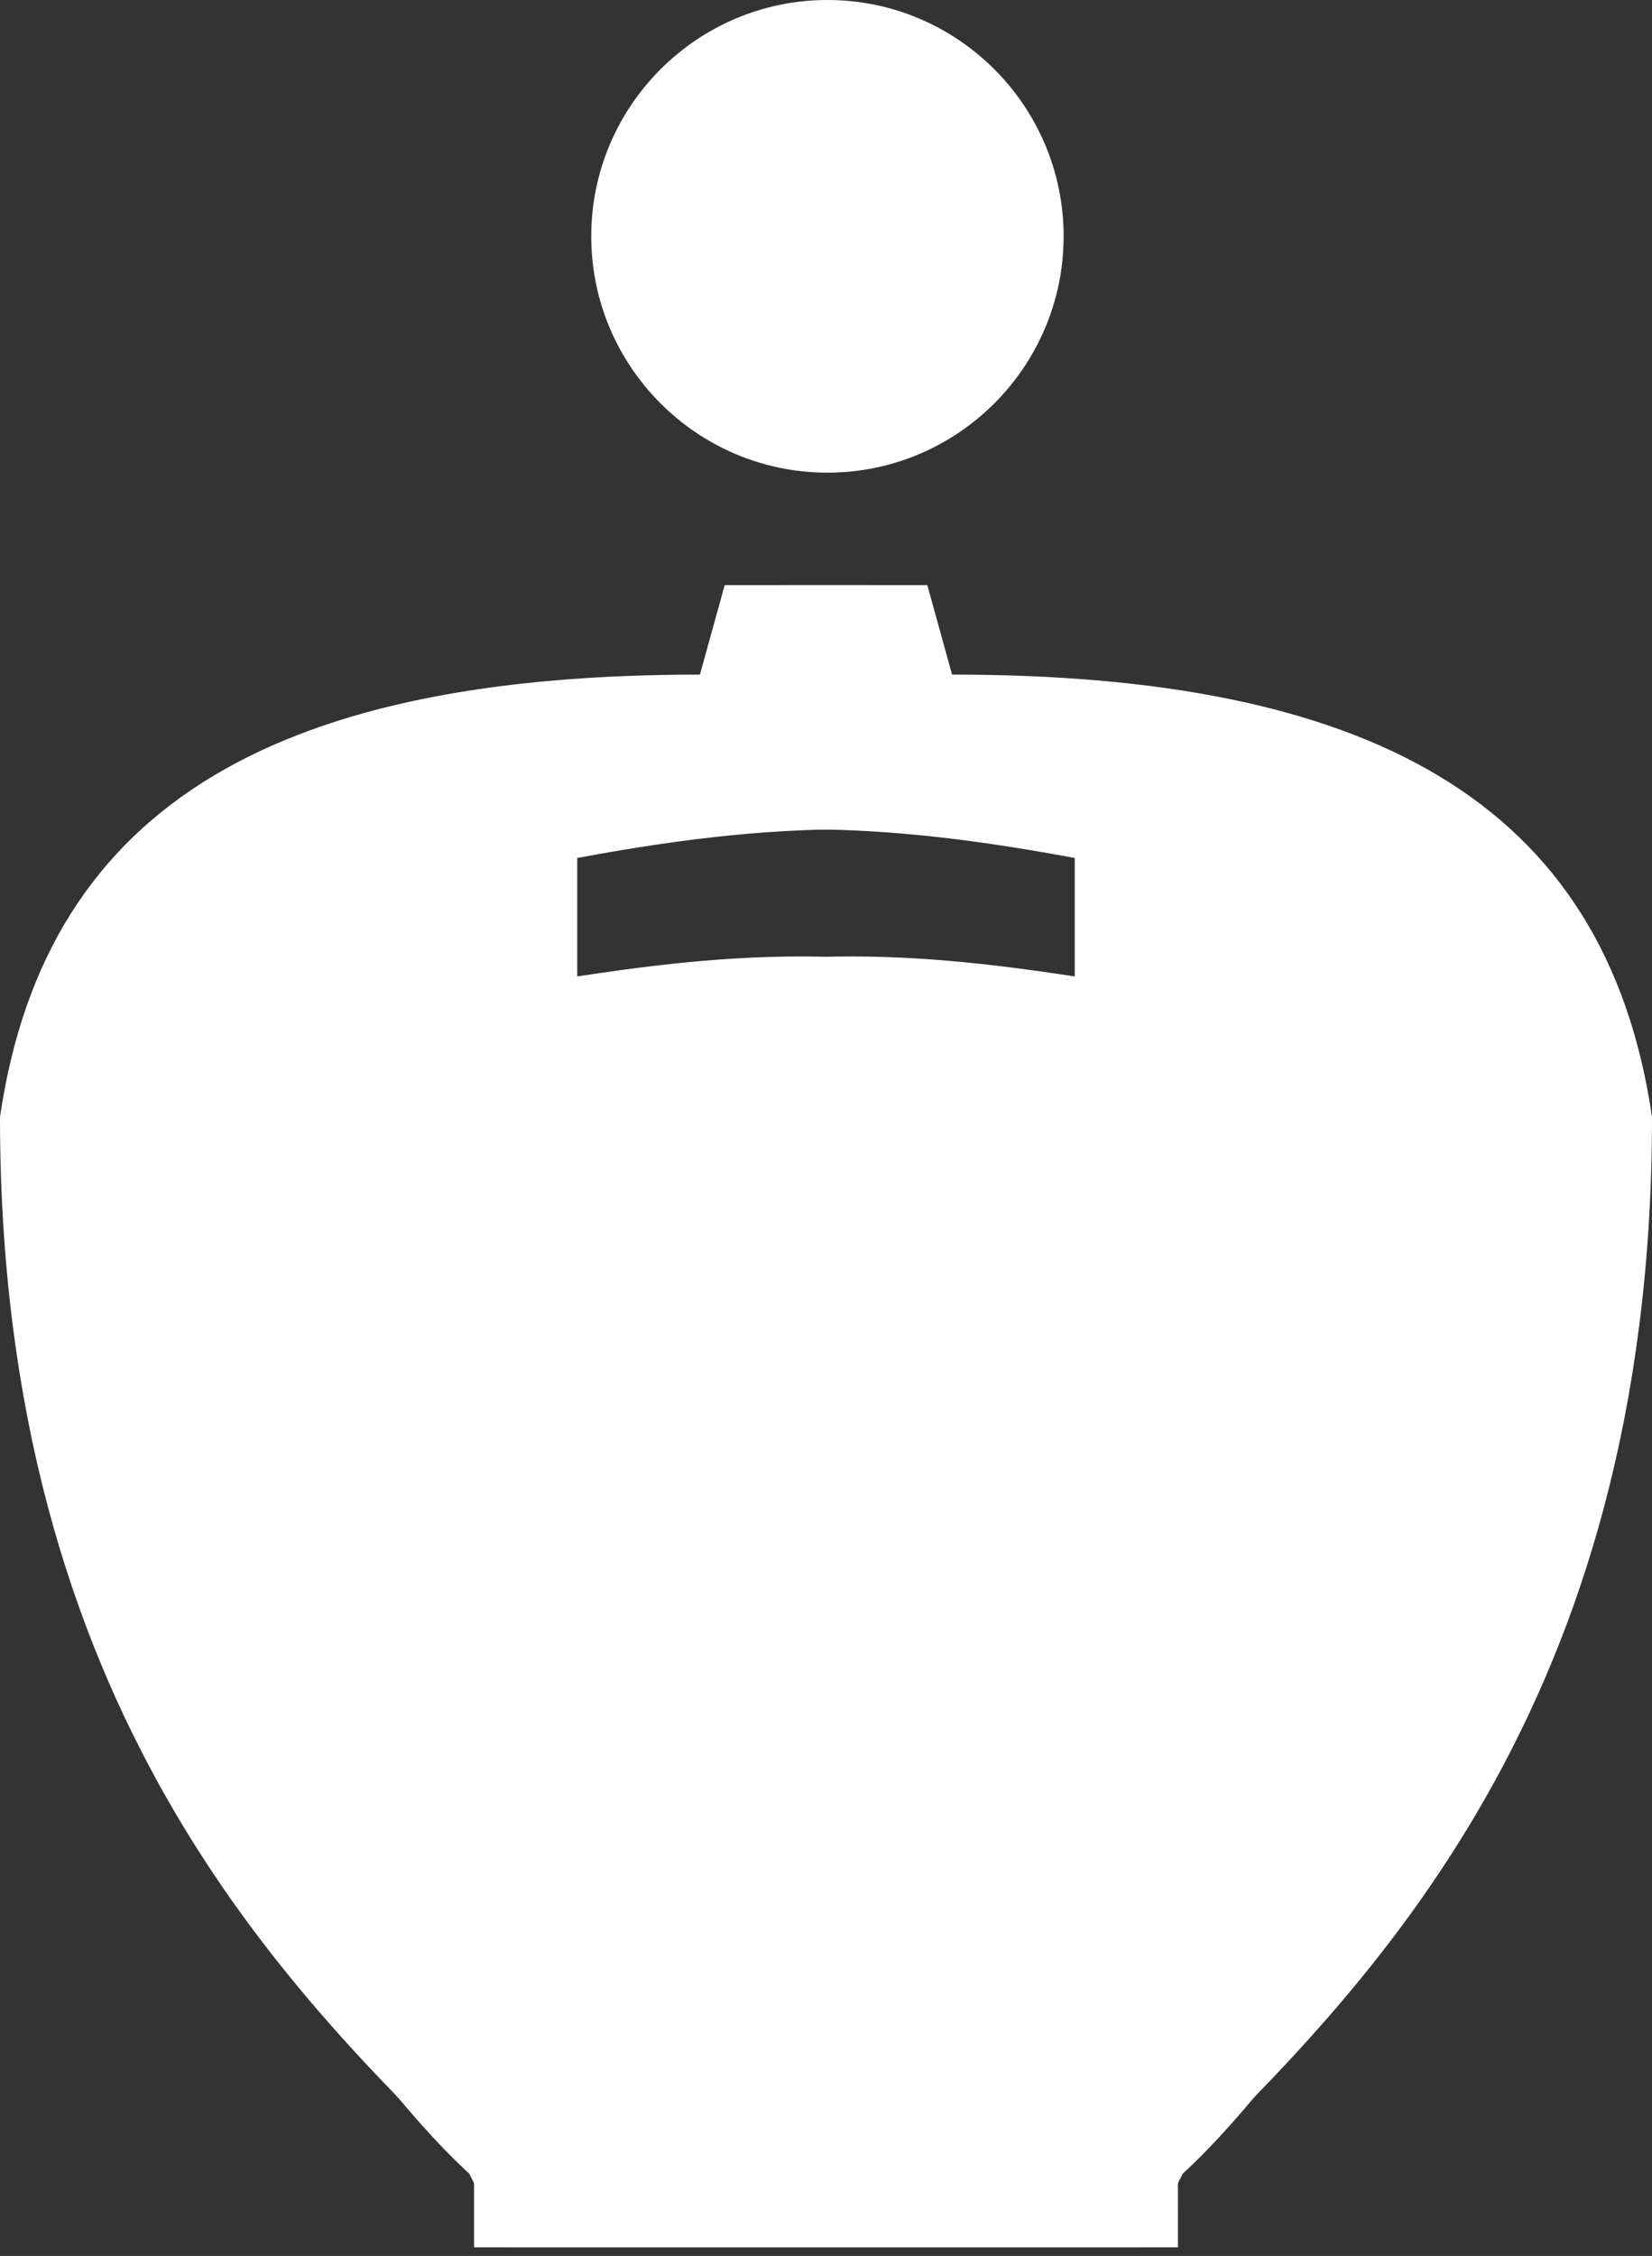
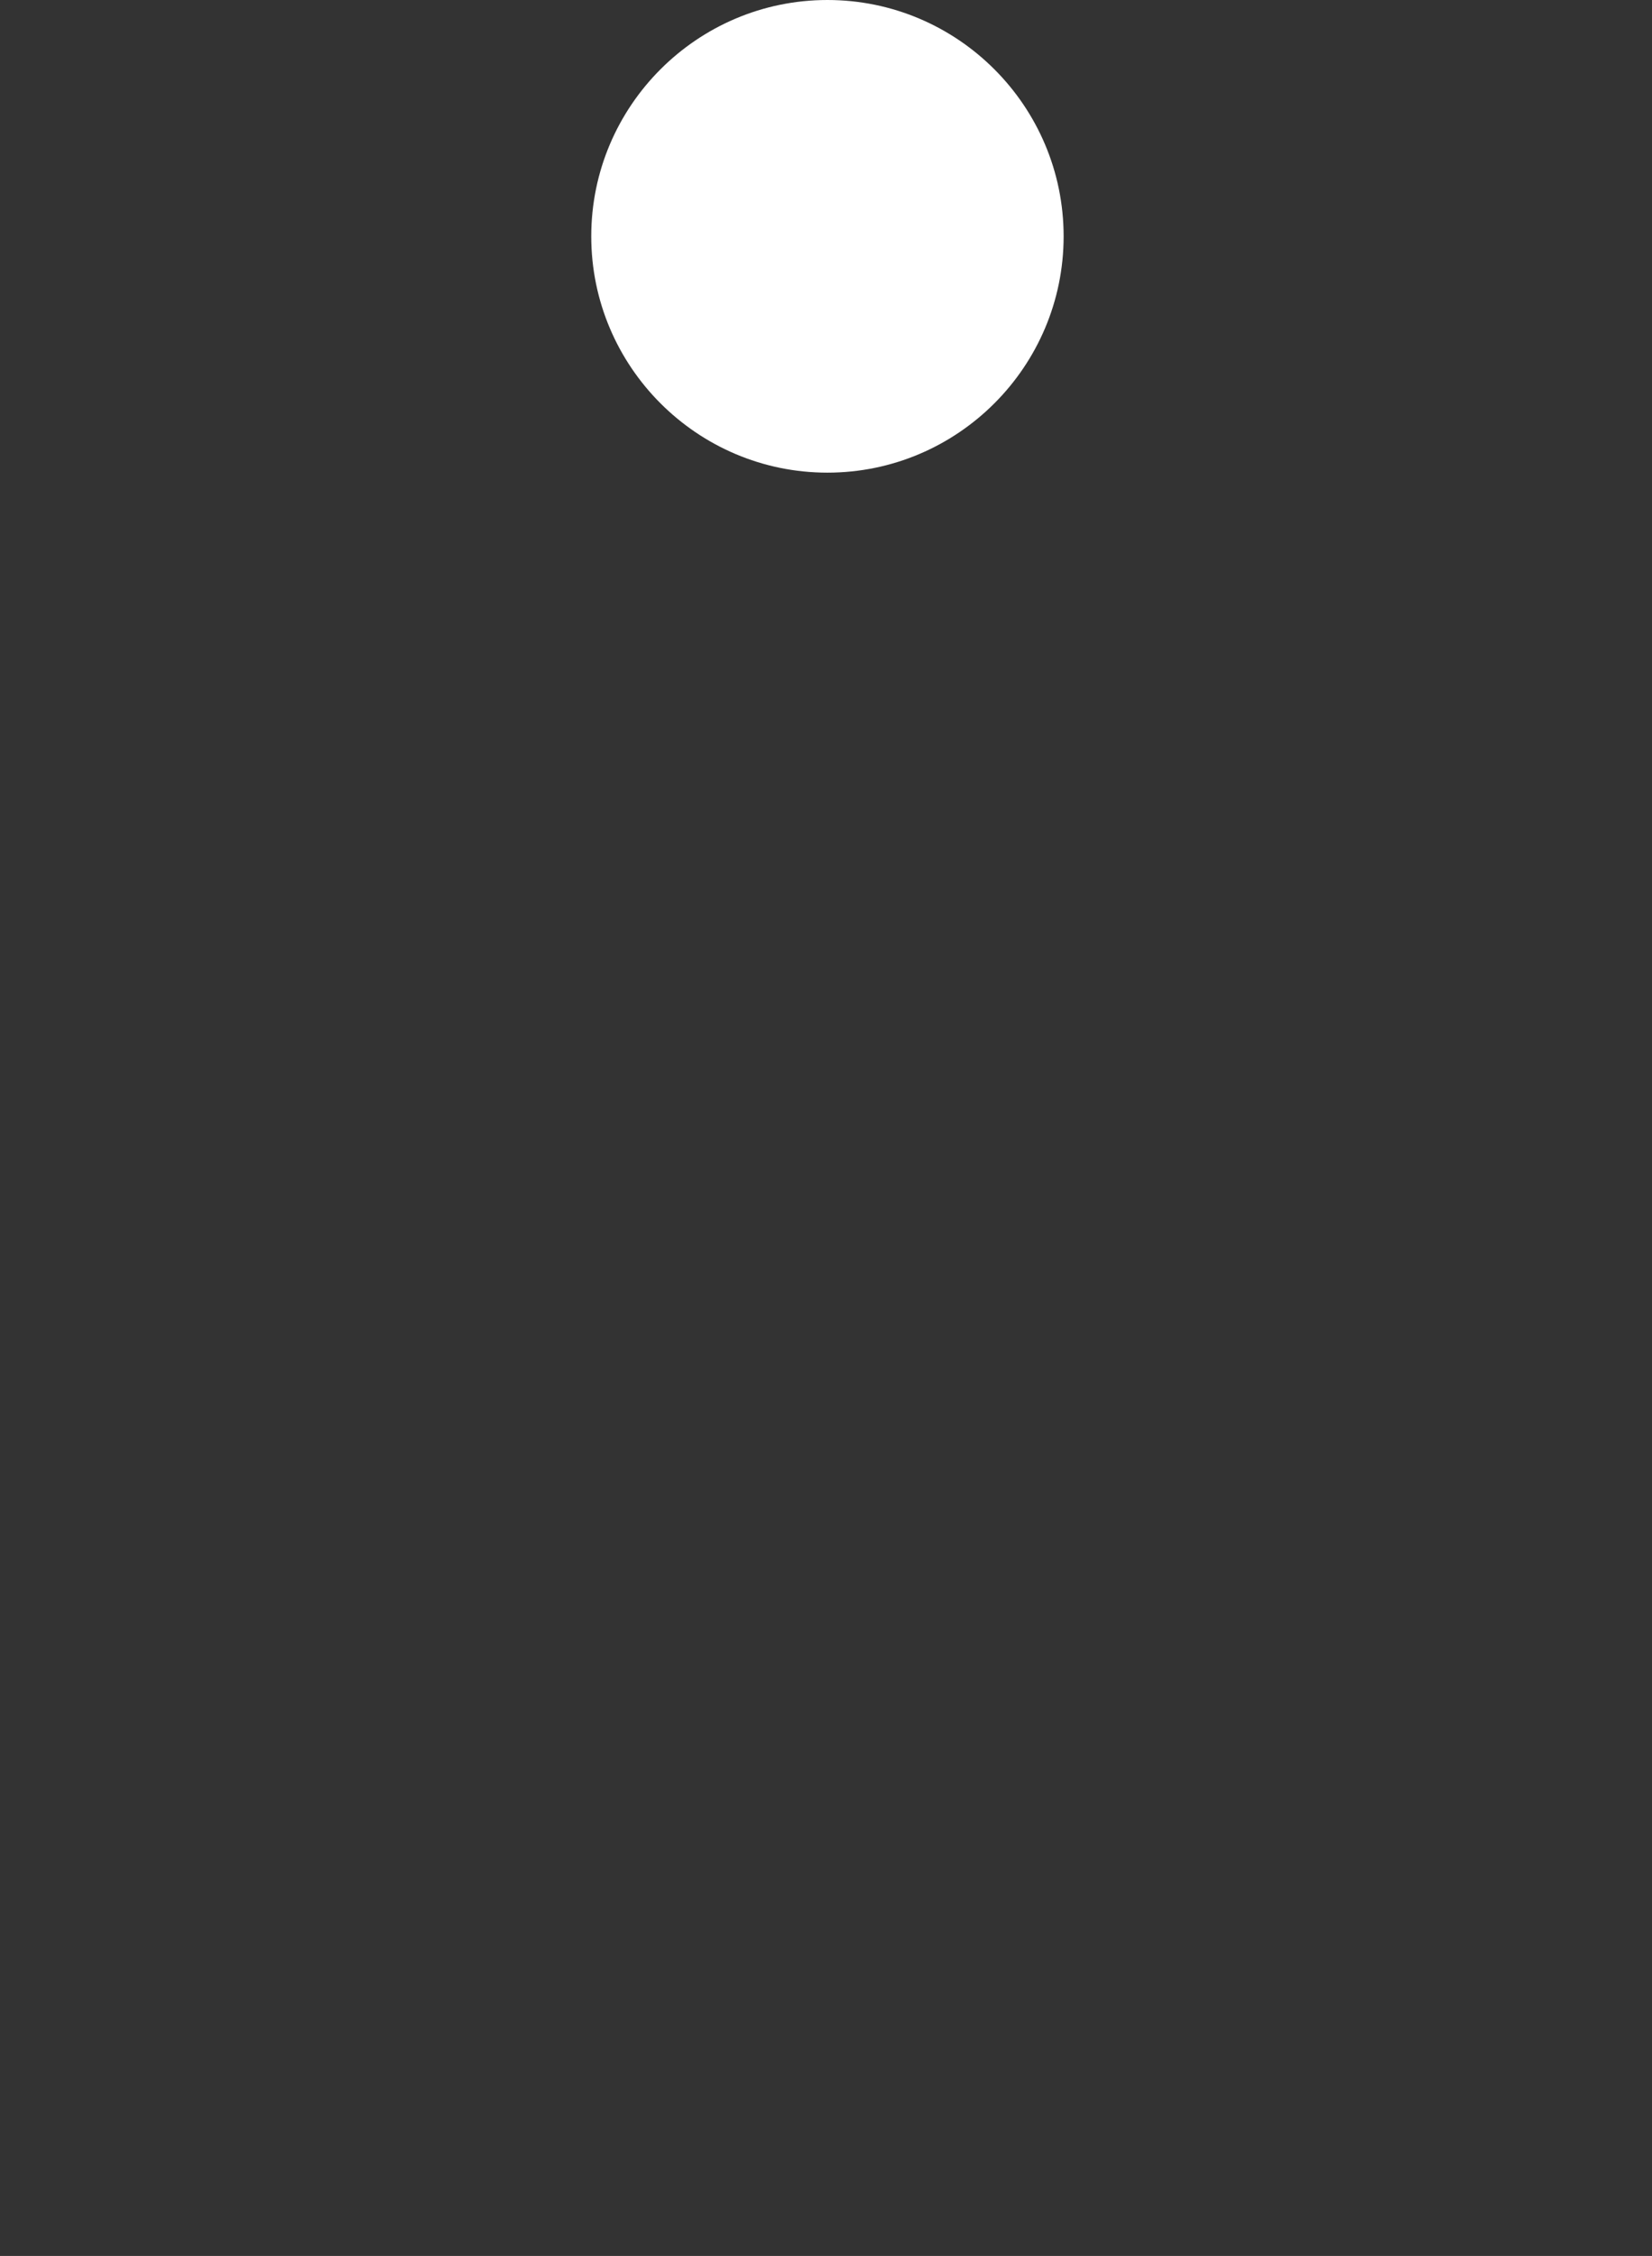
<svg xmlns="http://www.w3.org/2000/svg" width="159" height="217" viewBox="0 0 159 217" fill="none">
  <rect x="0" y="0" width="159" height="217" fill="#333333" stroke="none" />
  <path d="M79.638 0C67.104 0 56.906 10.198 56.906 22.732C56.906 35.266 67.104 45.464 79.638 45.464C92.173 45.464 102.371 35.267 102.371 22.732C102.371 10.198 92.173 0 79.638 0Z" fill="#FFFFFF" />
-   <path d="M151.965 107.446C151.965 78.026 122.213 64.889 86.579 64.889L83.825 56.282H69.749L67.366 64.889C27.713 64.889 4.477 76.747 0 107.446C-3.20354e-07 164.367 27.501 191.228 45.628 209.07L45.629 216.171H110.253L113.841 209.07C113.841 209.07 151.965 175.879 151.965 107.446ZM103.443 95.058C81.463 90.523 69.611 91.471 48.626 95.058V82.53C69.577 79.28 81.497 78.427 103.443 82.53V95.058Z" fill="#FFFFFF" />
-   <path d="M7.035 107.446C7.035 78.026 36.787 64.889 72.421 64.889L75.175 56.282H89.251L91.634 64.889C131.287 64.889 154.523 76.747 159 107.446C159 164.367 131.499 191.228 113.372 209.07L113.371 216.171H48.747L45.159 209.07C45.159 209.07 7.035 175.879 7.035 107.446ZM55.557 95.058C77.537 90.523 89.389 91.471 110.374 95.058V82.53C89.423 79.28 77.503 78.427 55.557 82.53V95.058Z" fill="#FFFFFF" />
</svg>